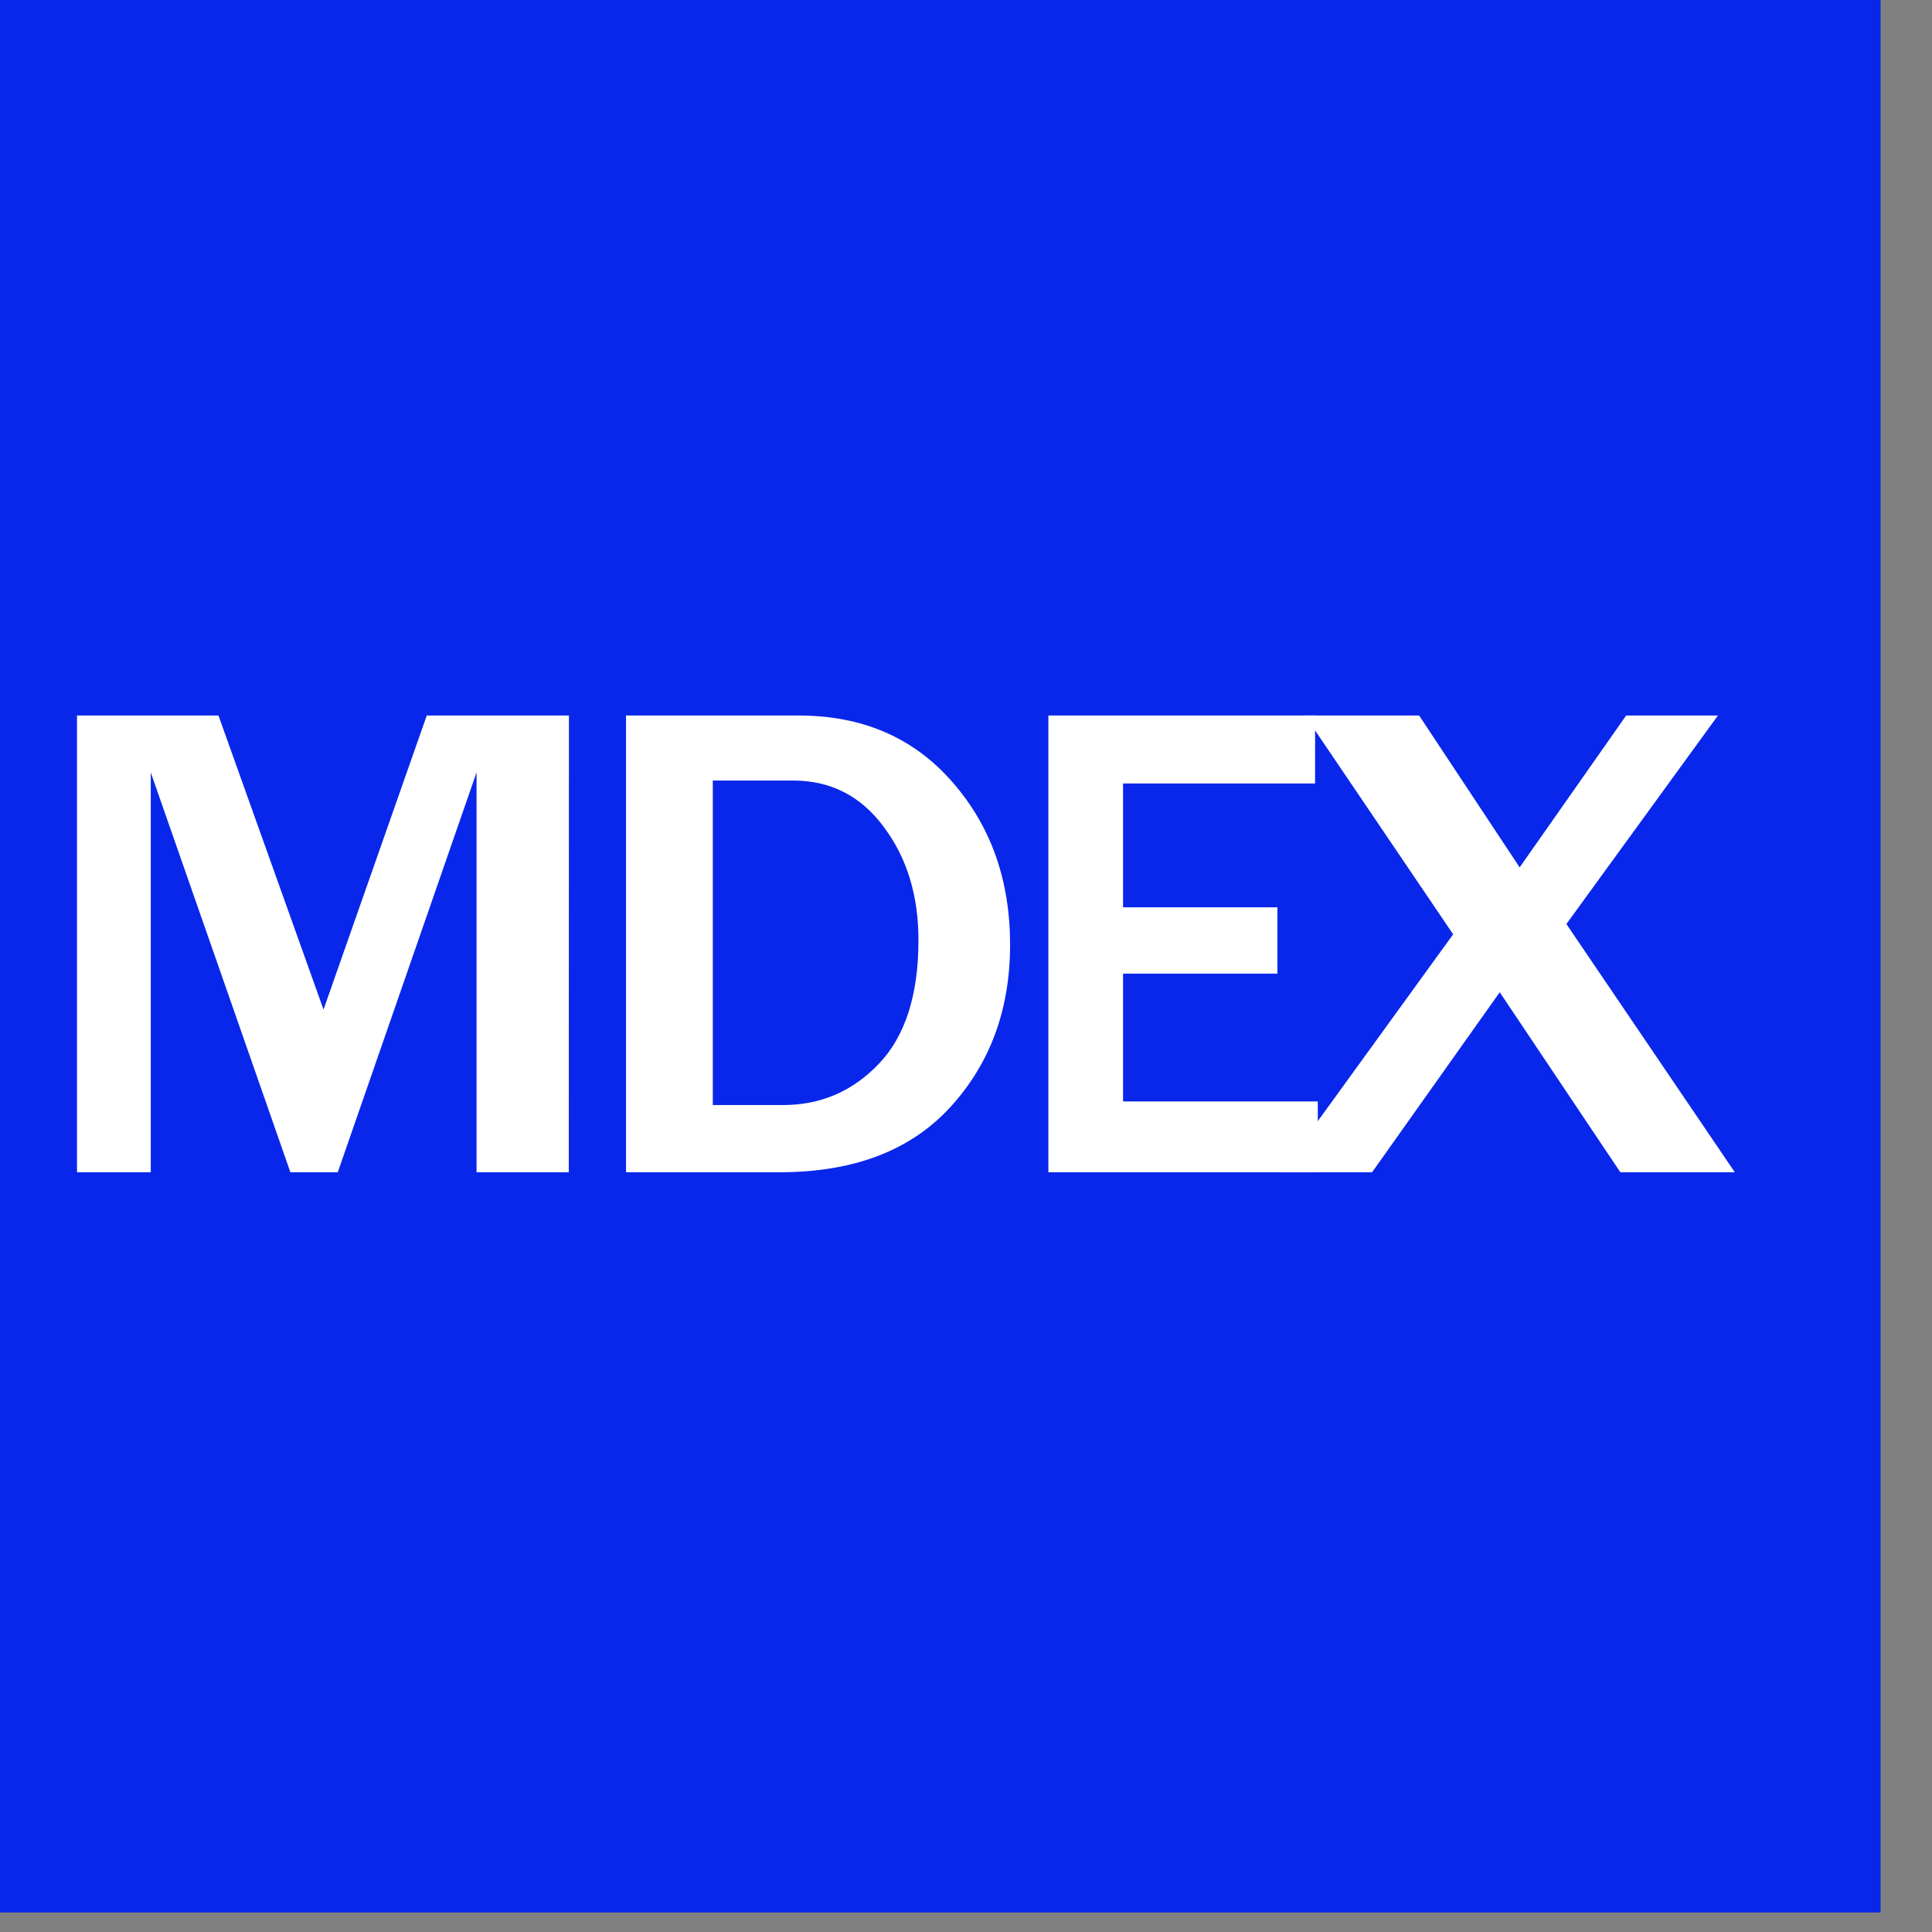
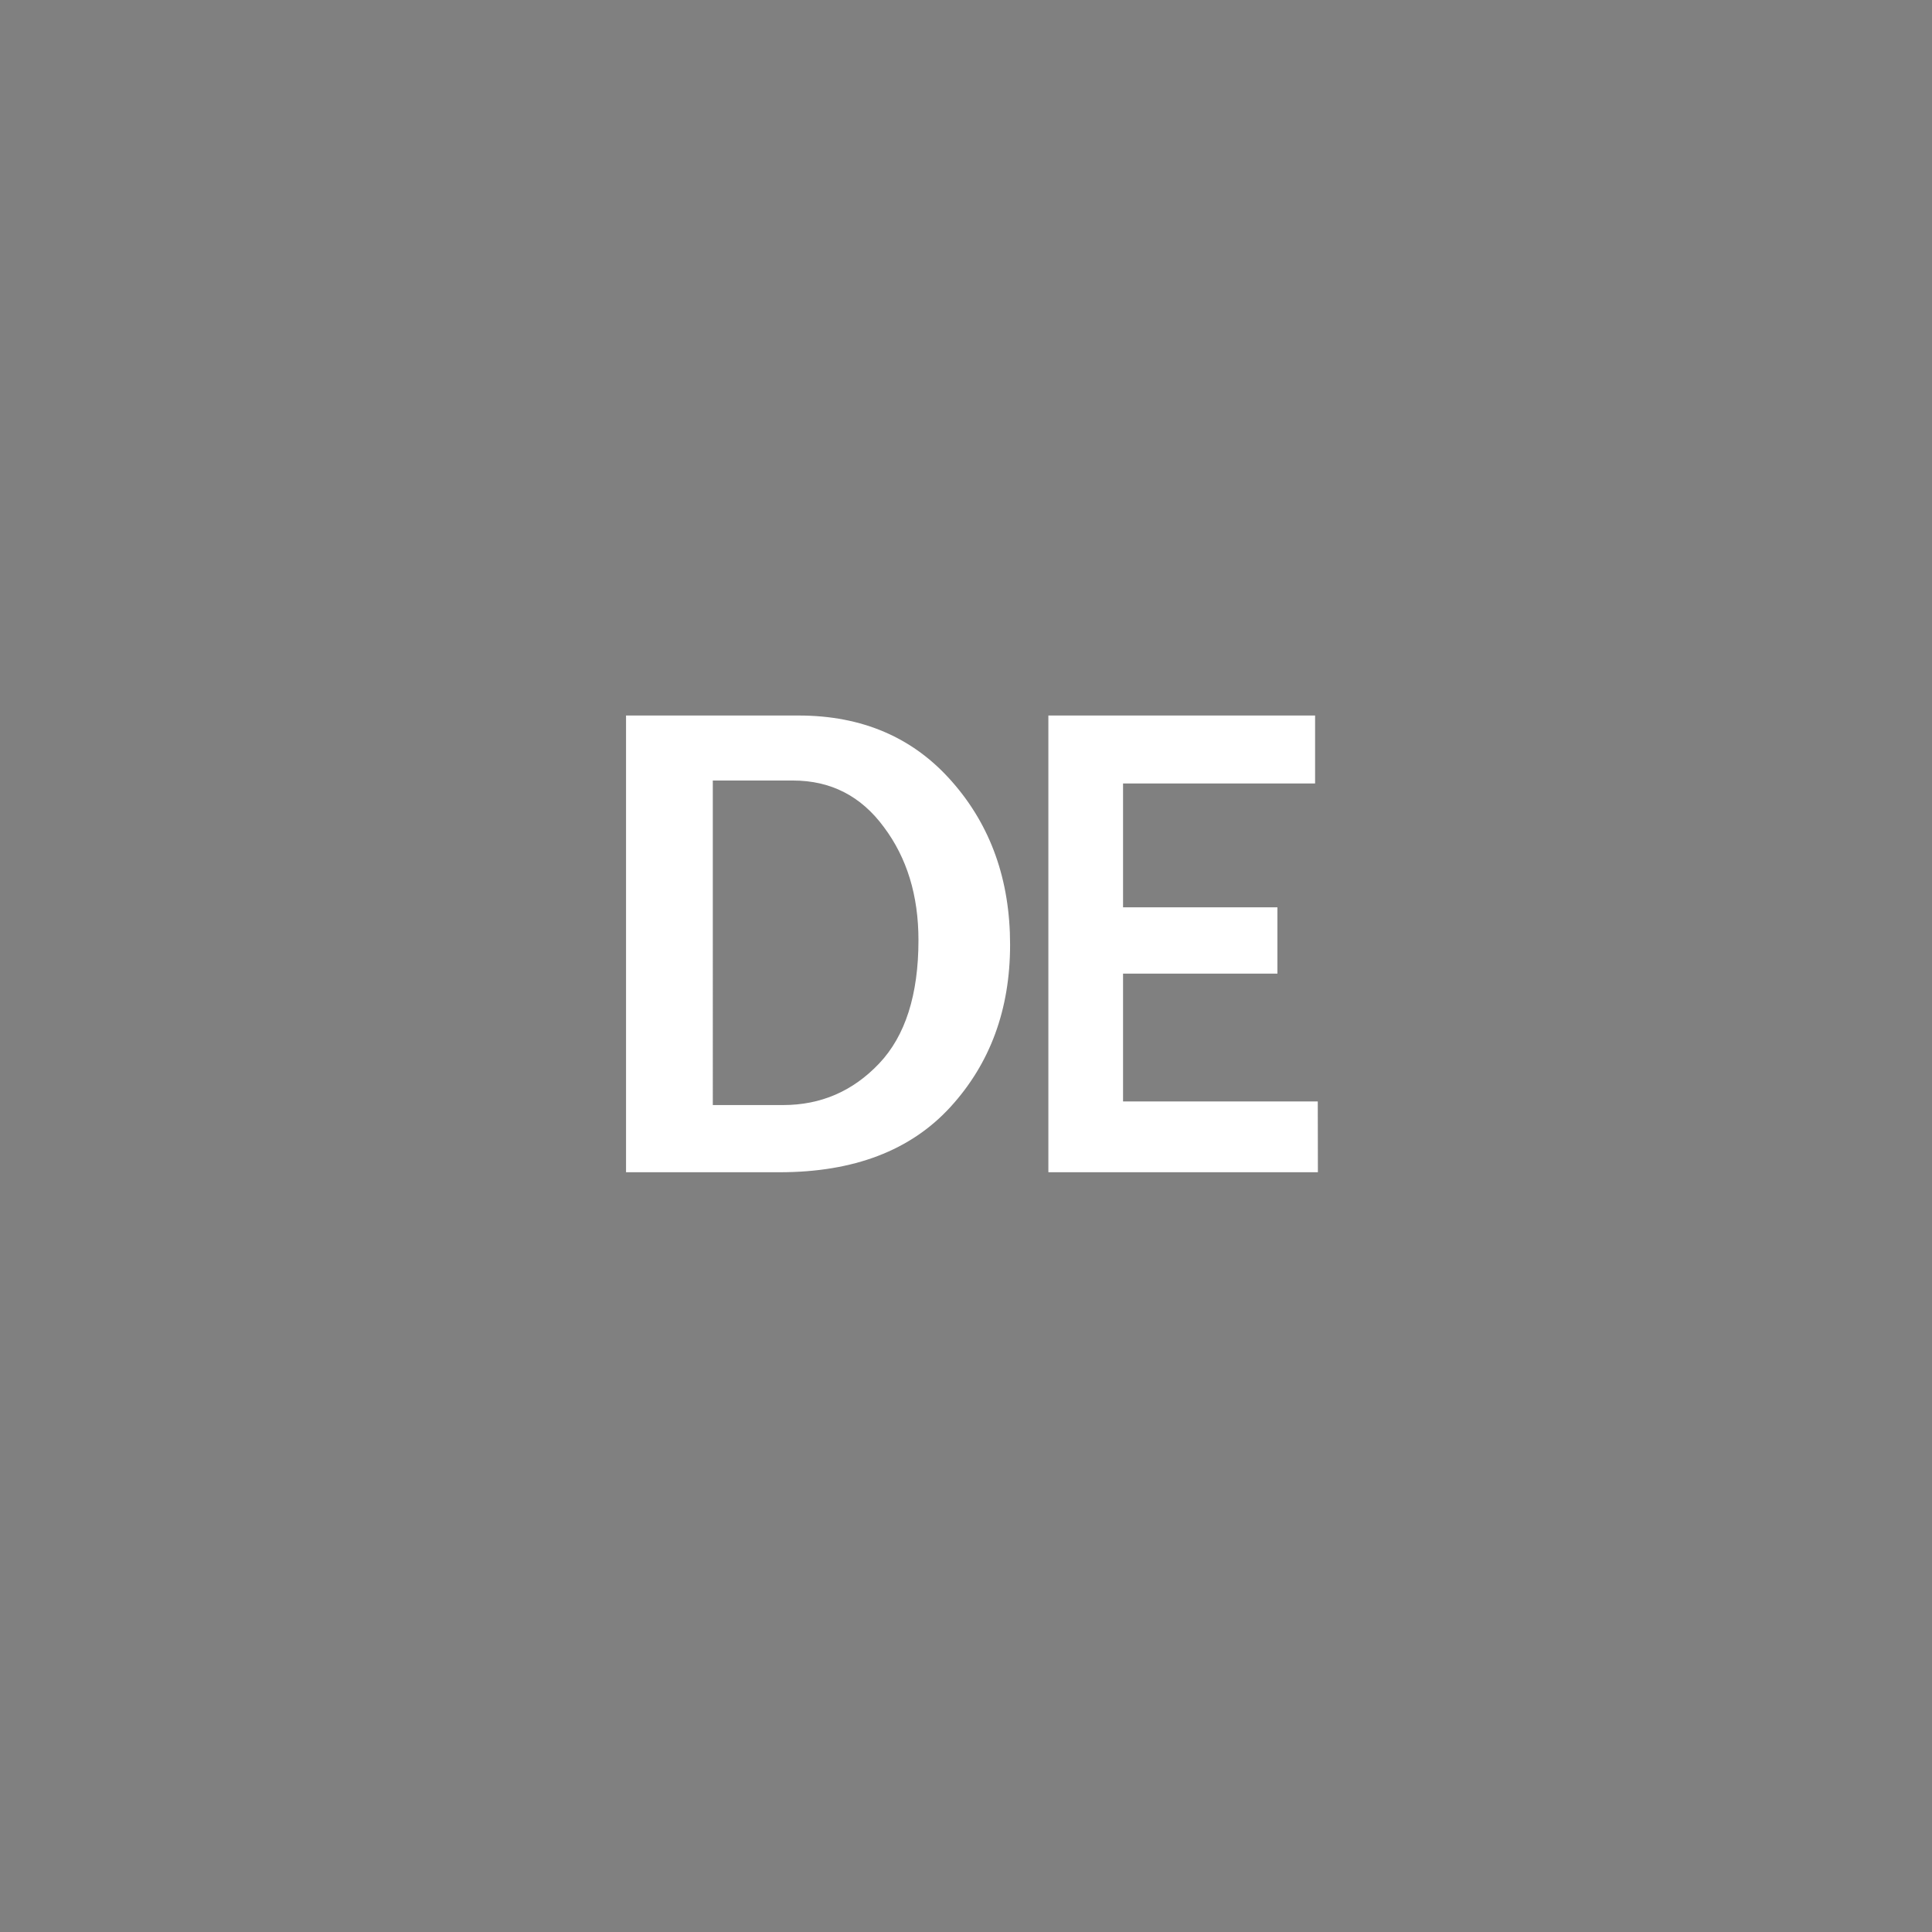
<svg xmlns="http://www.w3.org/2000/svg" xmlns:ns1="http://sodipodi.sourceforge.net/DTD/sodipodi-0.dtd" xmlns:ns2="http://www.inkscape.org/namespaces/inkscape" width="32" height="32" viewBox="0 0 32 32" fill="none" version="1.1" id="svg10016" ns1:docname="app.svg" ns2:version="1.2.2 (732a01da63, 2022-12-09)" ns2:export-filename="..\..\..\favicon-32x32.png" ns2:export-xdpi="96" ns2:export-ydpi="96">
  <rect x="0" y="0" width="32" height="32" fill="#808080" stroke="none" />
  <defs id="defs10020" />
  <ns1:namedview id="namedview10018" pagecolor="#ffffff" bordercolor="#000000" borderopacity="0.25" ns2:showpageshadow="2" ns2:pageopacity="0.0" ns2:pagecheckerboard="0" ns2:deskcolor="#d1d1d1" showgrid="false" ns2:zoom="3.9999998" ns2:cx="37.750002" ns2:cy="-5.5000003" ns2:window-width="1920" ns2:window-height="1009" ns2:window-x="-8" ns2:window-y="-8" ns2:window-maximized="1" ns2:current-layer="g49400" />
  <g id="g49400" transform="matrix(0.357,0,0,0.357,-1104.706,-390.255)">
-     <rect style="fill:#828282;stroke:#000000;stroke-width:0;stroke-linecap:round;paint-order:fill markers stroke;fill-opacity:0" id="rect304" width="89.576" height="89.576" x="3092.354" y="1092.424" />
    <g id="g1589" ns2:export-filename="icon-512x512.png" ns2:export-xdpi="1536" ns2:export-ydpi="1536" style="fill:#ffffff;fill-opacity:1" transform="matrix(0.603,0,0,0.603,1234.644,397.792)">
-       <rect style="fill:#828282;fill-opacity:0;stroke:#000000;stroke-width:0;stroke-linecap:round;paint-order:fill markers stroke" id="rect304-6" width="89.576" height="89.576" x="3092.354" y="1092.424" ns2:export-filename="icon-512x512.png" ns2:export-xdpi="1536.0001" ns2:export-ydpi="1536.0001" transform="matrix(1.658,0,0,1.658,-2046.751,-659.446)" />
-       <rect style="fill:#0927eb;fill-opacity:1;stroke-width:65.132;stroke-linecap:round;paint-order:fill markers stroke" id="rect343" width="89.576" height="89.576" x="3092.354" y="1092.424" transform="matrix(1.658,0,0,1.658,-2046.751,-659.446)" />
      <g id="g1574" transform="translate(-4.714,0.103)">
        <g aria-label="E" transform="matrix(8.977,0,0,9.885,3142.499,1316.287)" id="text1170" style="font-weight:bold;font-size:5.333px;font-family:'Franklin Gothic Medium';-inkscape-font-specification:'Franklin Gothic Medium,  Bold';white-space:pre;shape-inside:url(#rect1172);stroke-width:22.677;stroke-linecap:round;paint-order:fill markers stroke">
          <path d="M 5.326,-7.388 H 3.016 v -3.555 h 2.286 v 0.529 H 3.656 v 0.964 h 1.323 v 0.516 H 3.656 v 0.995 h 1.669 z" id="path1458" />
        </g>
        <g aria-label="X" transform="matrix(11.79,0,0,9.885,3156.163,1316.287)" id="text1330" style="font-weight:bold;font-size:5.333px;font-family:'Franklin Gothic Medium';-inkscape-font-specification:'Franklin Gothic Medium,  Bold';white-space:pre;shape-inside:url(#rect1332);stroke-width:22.677;stroke-linecap:round;paint-order:fill markers stroke">
-           <path d="M 5.617,-7.388 H 4.87 L 4.083,-8.789 3.25,-7.388 H 2.654 L 3.779,-9.24 2.812,-10.943 h 0.745 l 0.656,1.182 0.695,-1.182 h 0.599 L 4.518,-9.32 Z" id="path1461" />
-         </g>
+           </g>
        <g aria-label="D" transform="matrix(10.13,0,0,9.885,3106.719,1316.287)" id="text1336" style="font-weight:bold;font-size:5.333px;font-family:'Franklin Gothic Medium';-inkscape-font-specification:'Franklin Gothic Medium,  Bold';white-space:pre;shape-inside:url(#rect1338);stroke-width:22.677;stroke-linecap:round;paint-order:fill markers stroke">
          <path d="m 2.997,-7.388 v -3.555 h 1.31 q 0.727,0 1.167,0.516 0.44,0.513 0.44,1.268 0,0.755 -0.453,1.263 -0.453,0.508 -1.297,0.508 z m 0.659,-0.523 h 0.534 q 0.43,0 0.729,-0.323 0.299,-0.323 0.299,-0.961 0,-0.521 -0.263,-0.88 -0.26,-0.362 -0.69,-0.362 H 3.656 Z" id="path1464" />
        </g>
        <g aria-label="M" transform="matrix(10.851,0,0,9.885,3062.109,1316.287)" id="text1342" style="font-weight:bold;font-size:5.333px;font-family:'Franklin Gothic Medium';-inkscape-font-specification:'Franklin Gothic Medium,  Bold';white-space:pre;shape-inside:url(#rect1344);stroke-width:22.677;stroke-linecap:round;paint-order:fill markers stroke">
-           <path d="M 6.503,-7.388 H 5.849 V -10.5 L 4.865,-7.388 H 4.529 L 3.539,-10.5 v 3.112 H 3.016 v -3.555 h 1.003 l 0.745,2.289 0.732,-2.289 h 1.008 z" id="path1467" />
-         </g>
+           </g>
      </g>
    </g>
  </g>
</svg>